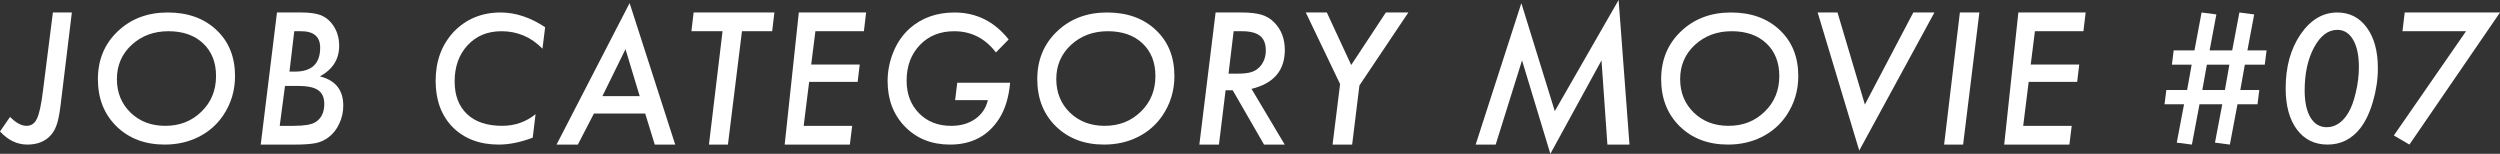
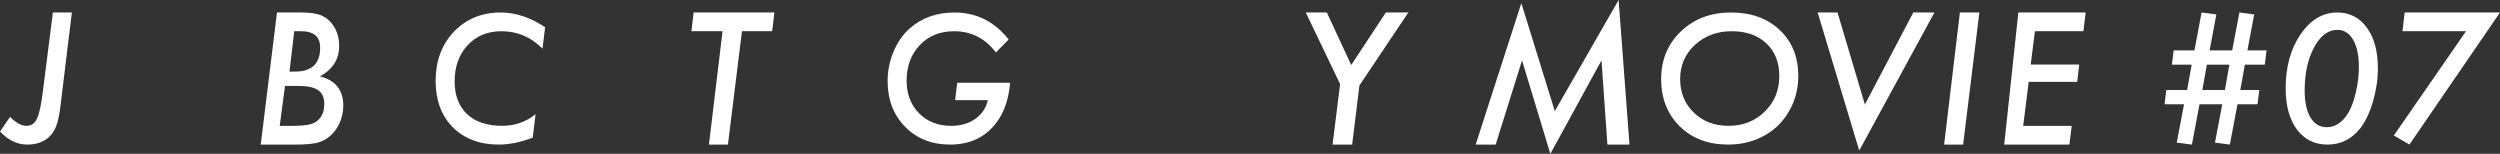
<svg xmlns="http://www.w3.org/2000/svg" id="b" viewBox="0 0 214.046 13.169">
  <rect x="0" y="0" width="214.046" height="13.169" fill="#333333" stroke="none" />
  <defs>
    <style>.d{fill:#fff;stroke-width:0px;}</style>
  </defs>
  <g id="c">
    <path class="d" d="M6.152,1.069l-.97,7.975c-.047.378-.101.714-.16,1.006s-.129.541-.21.747c-.076.201-.171.385-.284.55s-.248.315-.404.449c-.464.388-1.06.582-1.787.582-.869,0-1.648-.374-2.336-1.122l.857-1.244c.508.508.979.762,1.414.762.4,0,.696-.201.886-.605.195-.385.366-1.162.513-2.332l.857-6.767h1.626Z" />
-     <path class="d" d="M20.123,6.516c0,1.24-.34,2.365-1.021,3.375-.539.794-1.244,1.406-2.113,1.839s-1.832.648-2.886.648c-1.686,0-3.061-.52-4.125-1.558-1.064-1.043-1.596-2.391-1.596-4.044,0-1.648.563-3.011,1.691-4.087,1.132-1.08,2.561-1.62,4.285-1.62s3.117.5,4.176,1.501c1.06.995,1.589,2.311,1.589,3.945ZM18.497,6.503c0-1.162-.369-2.092-1.106-2.79-.737-.693-1.728-1.04-2.972-1.04-1.249,0-2.299.391-3.149,1.171-.841.781-1.261,1.757-1.261,2.928,0,1.157.391,2.115,1.172,2.873.782.753,1.771,1.129,2.965,1.129,1.244,0,2.279-.406,3.105-1.219.831-.804,1.246-1.821,1.246-3.052Z" />
    <path class="d" d="M23.714,1.069h2.095c.659,0,1.194.07,1.604.212.386.142.714.381.983.718.429.532.643,1.175.643,1.927,0,1.143-.549,2.014-1.648,2.614,1.333.332,2,1.167,2,2.505,0,.552-.117,1.072-.352,1.561-.223.483-.538.874-.944,1.172-.324.239-.68.397-1.067.476-.203.039-.448.069-.733.092s-.625.033-1.017.033h-2.955l1.392-11.309ZM24.402,7.354l-.454,3.42h1.204c.896,0,1.512-.104,1.846-.311.511-.313.766-.834.766-1.562,0-.274-.043-.51-.129-.705-.086-.195-.22-.355-.402-.48s-.418-.217-.708-.274c-.289-.058-.637-.087-1.043-.087h-1.079ZM25.194,2.673l-.41,3.457h.476c1.436,0,2.153-.683,2.153-2.05,0-.938-.547-1.407-1.641-1.407h-.579Z" />
    <path class="d" d="M46.674,2.33l-.227,1.837c-.981-.996-2.151-1.494-3.508-1.494-1.196,0-2.163.399-2.9,1.198-.742.795-1.113,1.83-1.113,3.107,0,1.193.356,2.126,1.069,2.797.708.665,1.709.998,3.003.998,1.079,0,2.031-.332,2.856-.996l-.242,2.008c-1.04.396-2.009.593-2.908.593-1.641,0-2.959-.501-3.956-1.501-.966-.991-1.449-2.311-1.449-3.96,0-1.682.514-3.076,1.541-4.185,1.067-1.109,2.409-1.663,4.025-1.663,1.274,0,2.544.42,3.809,1.261Z" />
-     <path class="d" d="M50.852,9.719l-1.377,2.659h-1.824L53.906.264l3.904,12.114h-1.75l-.82-2.659h-4.387ZM51.577,8.232h3.193l-1.216-4.021-1.978,4.021Z" />
    <path class="d" d="M63.526,2.673l-1.201,9.705h-1.626l1.165-9.705h-2.666l.19-1.604h6.914l-.19,1.604h-2.585Z" />
-     <path class="d" d="M74.156,1.069l-.19,1.604h-4.153l-.359,2.85h4.153l-.176,1.486h-4.153l-.469,3.765h4.153l-.198,1.604h-5.581l1.211-11.309h5.761Z" />
    <path class="d" d="M81.959,7.082h4.526c-.112,1.241-.42,2.259-.923,3.052-.947,1.496-2.354,2.244-4.219,2.244-1.572,0-2.856-.51-3.853-1.529-.996-1.019-1.494-2.32-1.494-3.903,0-.859.167-1.698.502-2.516.33-.799.795-1.465,1.395-2.001,1.03-.906,2.307-1.359,3.831-1.359,1.865,0,3.411.769,4.636,2.307l-1.091,1.113c-.923-1.211-2.114-1.816-3.574-1.816-1.206,0-2.185.393-2.937,1.179-.757.794-1.135,1.811-1.135,3.051,0,1.139.354,2.068,1.062,2.79.708.721,1.628,1.081,2.761,1.081.801,0,1.484-.196,2.051-.59.562-.395.923-.932,1.084-1.614h-2.805l.183-1.487Z" />
-     <path class="d" d="M100.551,6.516c0,1.24-.34,2.365-1.021,3.375-.539.794-1.244,1.406-2.113,1.839s-1.832.648-2.886.648c-1.686,0-3.061-.52-4.125-1.558-1.064-1.043-1.596-2.391-1.596-4.044,0-1.648.563-3.011,1.691-4.087,1.132-1.08,2.561-1.62,4.285-1.62s3.117.5,4.176,1.501c1.06.995,1.589,2.311,1.589,3.945ZM98.925,6.503c0-1.162-.369-2.092-1.106-2.79-.737-.693-1.728-1.04-2.972-1.04-1.249,0-2.299.391-3.149,1.171-.841.781-1.261,1.757-1.261,2.928,0,1.157.391,2.115,1.172,2.873.782.753,1.771,1.129,2.965,1.129,1.244,0,2.279-.406,3.105-1.219.831-.804,1.246-1.821,1.246-3.052Z" />
-     <path class="d" d="M107.153,7.609l2.842,4.769h-1.772l-2.681-4.651h-.608l-.571,4.651h-1.677l1.392-11.309h2.219c.723,0,1.296.065,1.721.197.42.122.786.347,1.099.674.591.605.886,1.387.886,2.344,0,1.753-.95,2.861-2.849,3.325ZM105.623,2.673l-.439,3.633h.769c.566,0,.989-.054,1.267-.161.298-.107.547-.29.747-.549.273-.361.41-.786.41-1.274,0-.571-.165-.989-.494-1.253-.33-.264-.849-.396-1.557-.396h-.703Z" />
    <path class="d" d="M116.392,7.316l-.623,5.062h-1.677l.645-5.179-2.937-6.13h1.802l2.087,4.497,2.966-4.497h1.926l-4.189,6.247Z" />
    <path class="d" d="M138.583,0l.93,12.378h-1.89l-.505-7.207-4.38,7.998-2.424-7.998-2.256,7.207h-1.714l3.911-12.107,2.864,9.243,5.464-9.514Z" />
    <path class="d" d="M153.967,6.516c0,1.24-.34,2.365-1.02,3.375-.54.794-1.244,1.406-2.114,1.839s-1.832.648-2.886.648c-1.686,0-3.061-.52-4.125-1.558-1.063-1.043-1.596-2.391-1.596-4.044,0-1.648.563-3.011,1.69-4.087,1.132-1.08,2.561-1.62,4.286-1.62s3.117.5,4.176,1.501c1.059.995,1.589,2.311,1.589,3.945ZM152.341,6.503c0-1.162-.369-2.092-1.106-2.79-.738-.693-1.729-1.04-2.973-1.04-1.249,0-2.299.391-3.149,1.171-.841.781-1.261,1.757-1.261,2.928,0,1.157.391,2.115,1.173,2.873.781.753,1.77,1.129,2.965,1.129,1.244,0,2.278-.406,3.104-1.219.831-.804,1.247-1.821,1.247-3.052Z" />
    <path class="d" d="M165.623,1.069l-6.438,11.821-3.56-11.821h1.699l2.344,7.881,4.146-7.881h1.809Z" />
    <path class="d" d="M169.471,1.069l-1.392,11.309h-1.626l1.349-11.309h1.668Z" />
    <path class="d" d="M178.57,1.069l-.19,1.604h-4.153l-.359,2.85h4.153l-.176,1.486h-4.153l-.469,3.765h4.153l-.198,1.604h-5.581l1.211-11.309h5.761Z" />
    <path class="d" d="M194.06,4.313l-.154,1.224h-1.707l-.388,2.168h1.626l-.154,1.223h-1.714l-.652,3.45-1.274-.166.623-3.284h-1.948l-.652,3.45-1.296-.165.623-3.285h-1.67l.154-1.223h1.78l.388-2.168h-1.692l.154-1.224h1.78l.608-3.244,1.267.166-.579,3.078h1.934l.615-3.244,1.267.166-.579,3.078h1.641ZM190.874,5.537h-1.926l-.388,2.168h1.934l.381-2.168Z" />
    <path class="d" d="M203.591,5.838c0,.935-.139,1.881-.417,2.839-.278.954-.637,1.716-1.076,2.284-.737.944-1.676,1.417-2.817,1.417-1.107,0-1.983-.432-2.627-1.296-.639-.863-.959-2.04-.959-3.529,0-1.827.424-3.364,1.273-4.612.858-1.247,1.907-1.871,3.146-1.871,1.059,0,1.902.432,2.531,1.295.63.863.944,2.021.944,3.474ZM201.965,5.764c0-1.01-.164-1.794-.491-2.351-.327-.571-.779-.857-1.355-.857-.786,0-1.45.501-1.992,1.501-.537,1.002-.806,2.231-.806,3.69,0,.981.166,1.753.498,2.315.337.553.798.828,1.384.828.732,0,1.345-.4,1.838-1.203.273-.449.493-1.039.659-1.771.176-.741.264-1.459.264-2.153Z" />
    <path class="d" d="M214.046,1.069l-7.756,11.309-1.333-.779,6.182-8.926h-5.442l.19-1.604h8.159Z" />
  </g>
</svg>